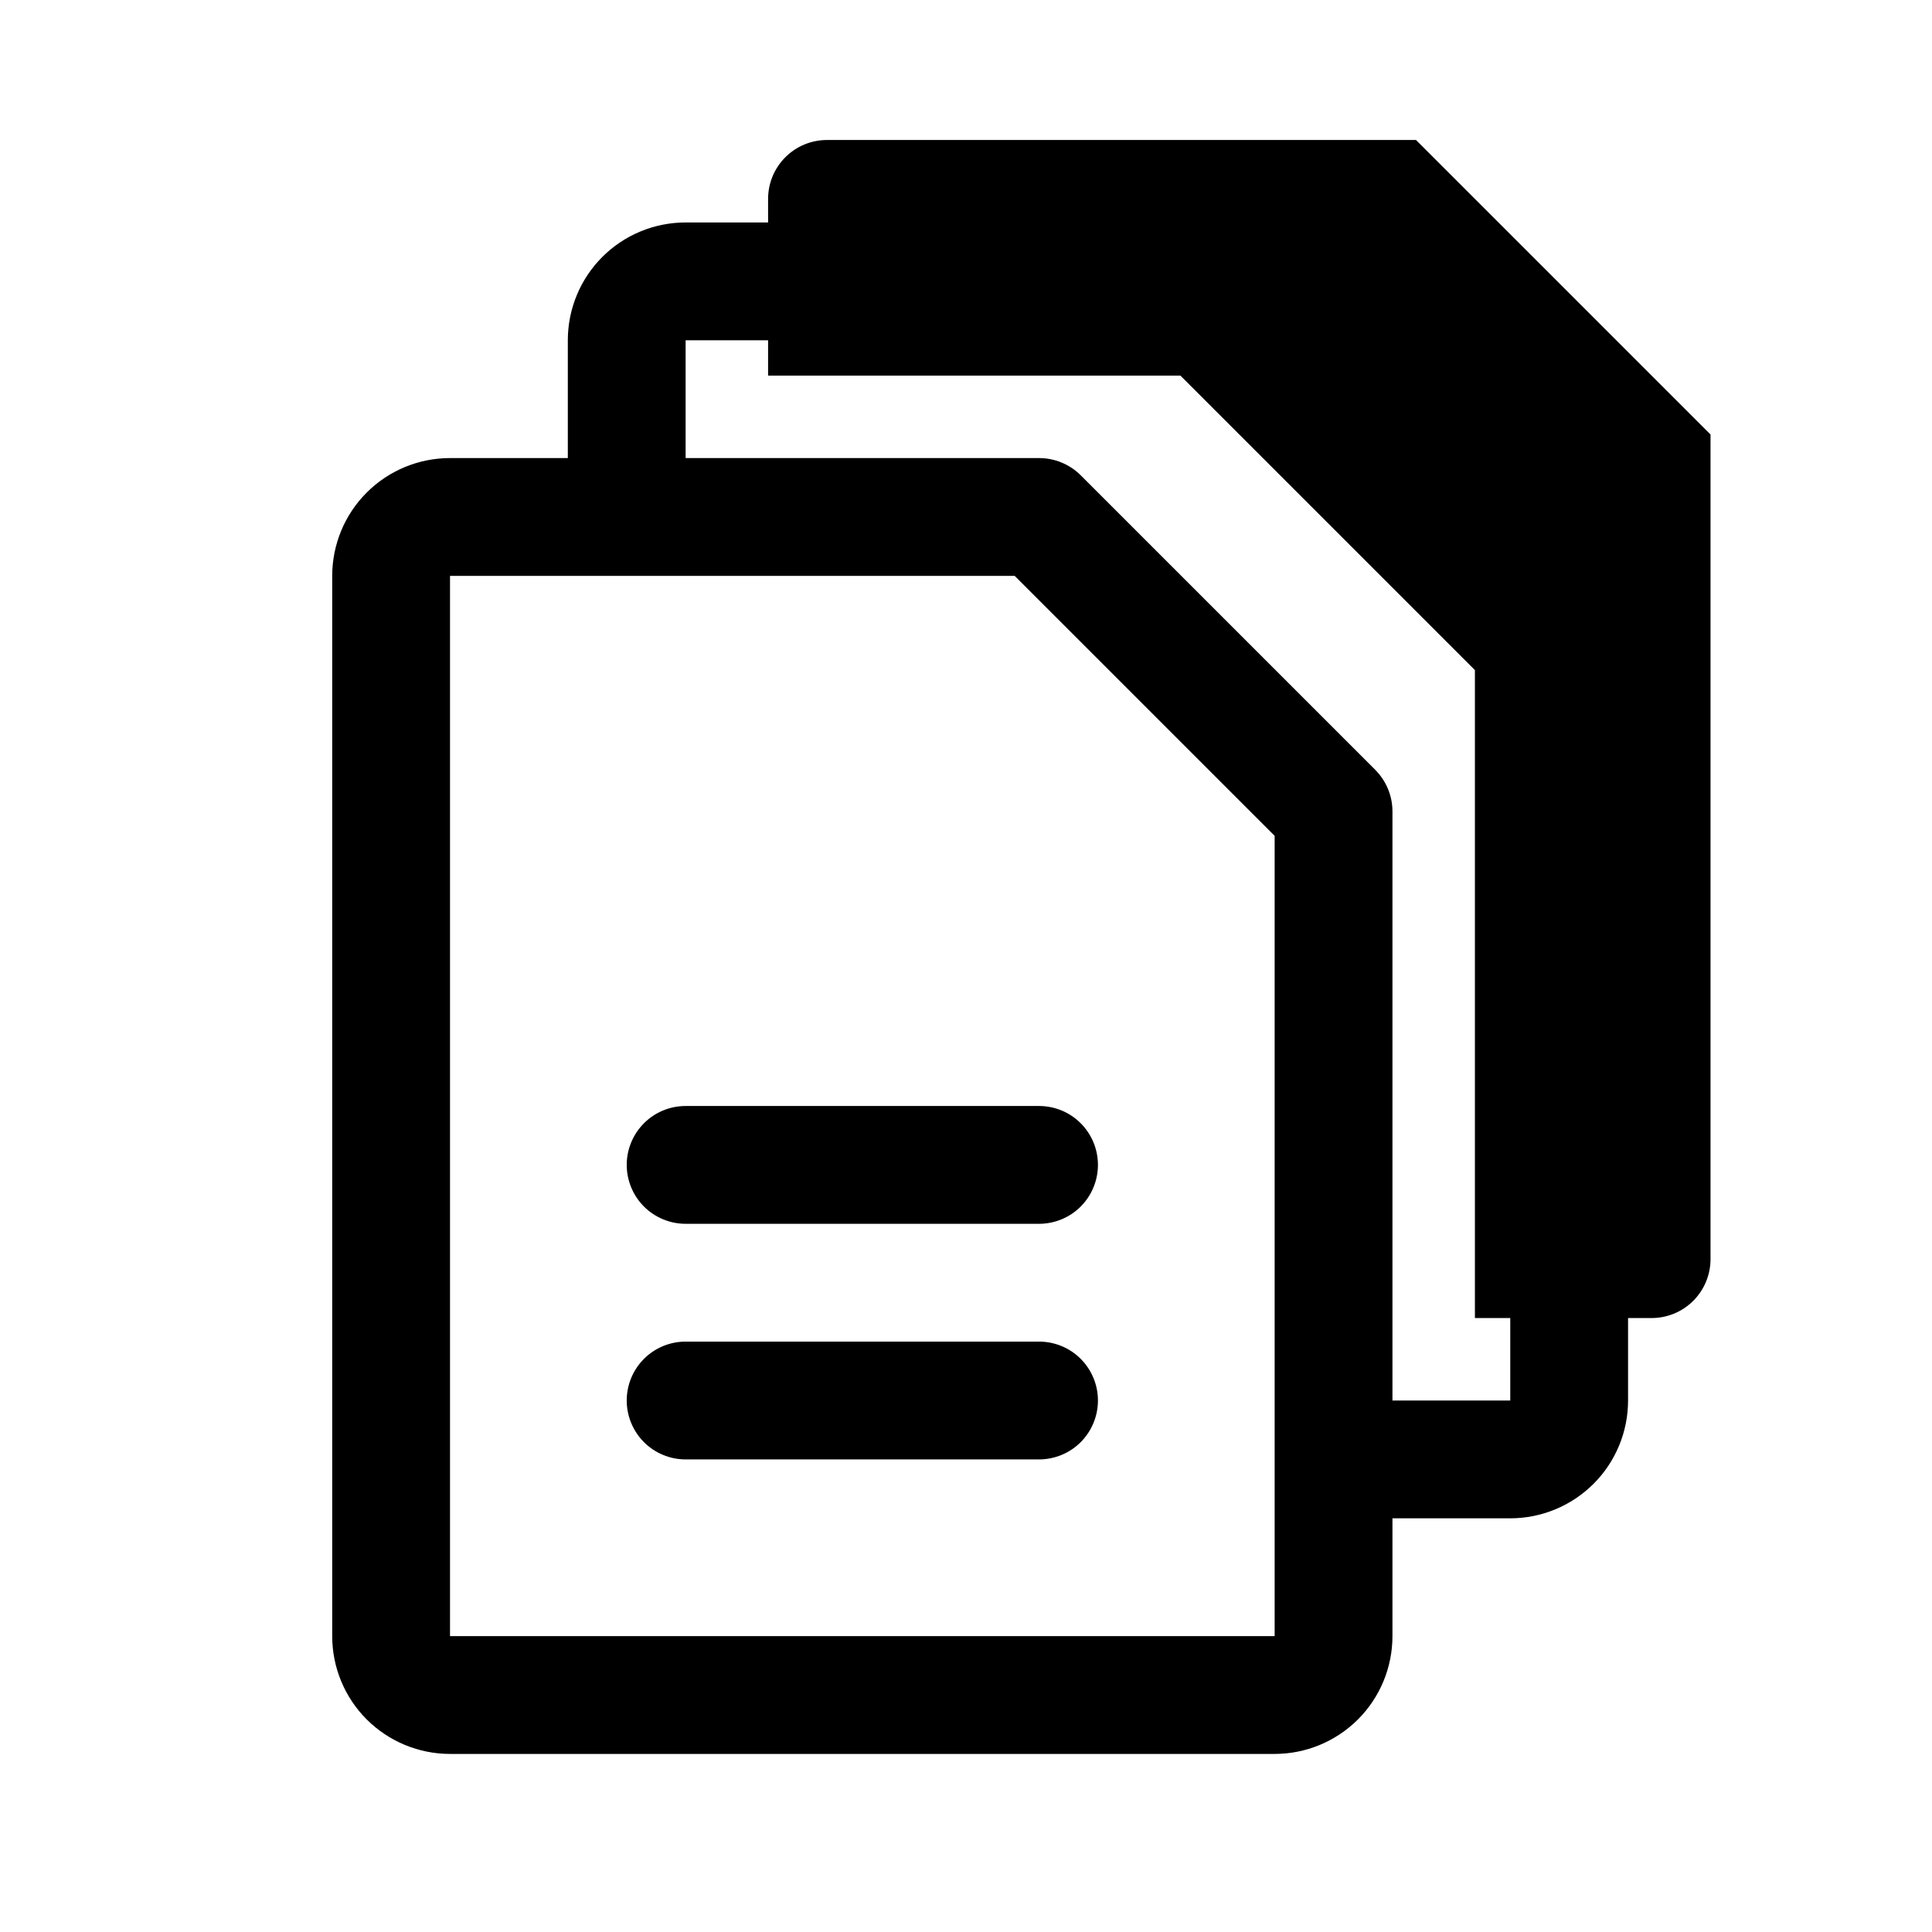
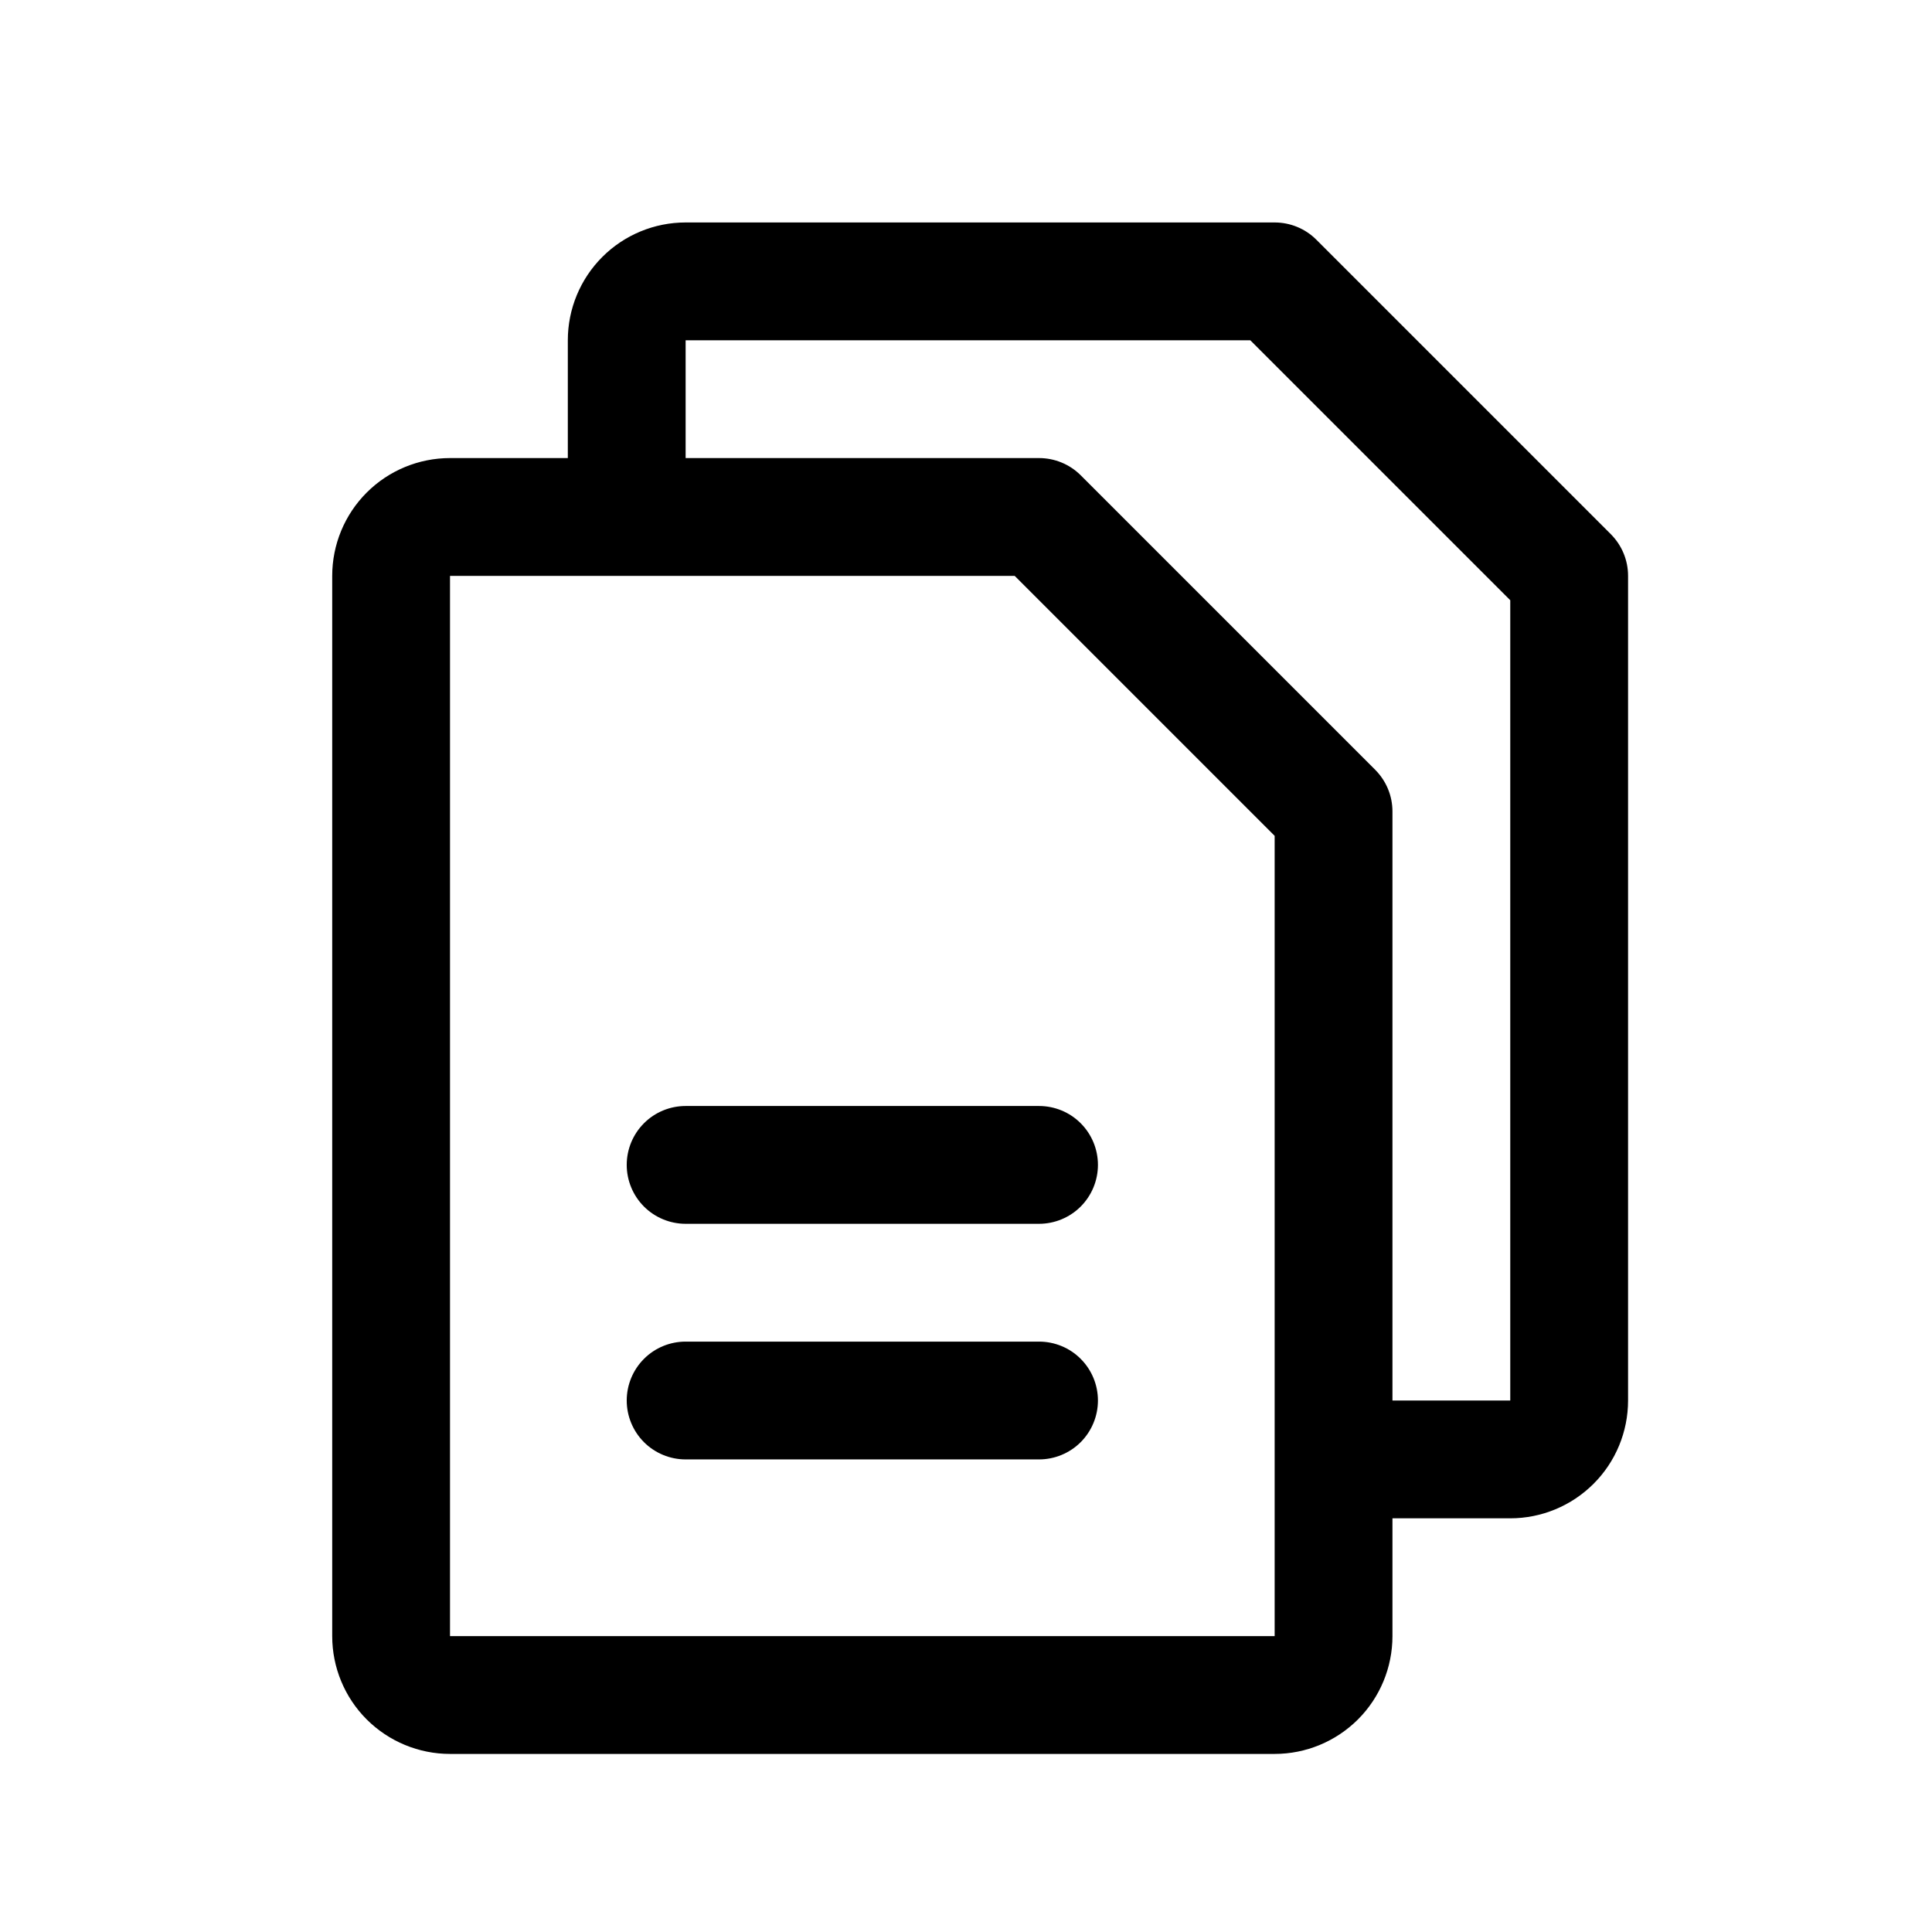
<svg xmlns="http://www.w3.org/2000/svg" width="41" height="41" viewBox="0 0 41 41" fill="none">
-   <path opacity="0.2" d="M36.3 9.221V26.721C36.3 27.052 36.168 27.37 35.934 27.605C35.7 27.839 35.382 27.971 35.05 27.971H31.3V14.221L25.05 7.971H16.3V4.221C16.3 3.889 16.432 3.571 16.666 3.337C16.901 3.102 17.218 2.971 17.55 2.971H30.05L36.3 9.221Z" fill="#875BF7" style="fill:#875BF7;fill:color(display-p3 0.529 0.357 0.969);fill-opacity:1;" />
  <path d="M34.184 11.336L27.934 5.086C27.818 4.97 27.68 4.878 27.529 4.816C27.377 4.753 27.214 4.721 27.05 4.721H14.55C13.887 4.721 13.251 4.984 12.782 5.453C12.313 5.922 12.05 6.558 12.05 7.221V9.721H9.55C8.887 9.721 8.251 9.984 7.782 10.453C7.313 10.922 7.05 11.558 7.05 12.221V34.721C7.05 35.384 7.313 36.02 7.782 36.489C8.251 36.957 8.887 37.221 9.55 37.221H27.05C27.713 37.221 28.349 36.957 28.818 36.489C29.287 36.02 29.55 35.384 29.55 34.721V32.221H32.05C32.713 32.221 33.349 31.957 33.818 31.488C34.287 31.02 34.55 30.384 34.55 29.721V12.221C34.55 12.056 34.518 11.894 34.455 11.742C34.392 11.59 34.3 11.453 34.184 11.336ZM27.05 34.721H9.55V12.221H21.533L27.05 17.738V30.946C27.05 30.955 27.05 30.963 27.05 30.971C27.05 30.979 27.05 30.986 27.05 30.996V34.721ZM32.05 29.721H29.55V17.221C29.55 17.056 29.518 16.894 29.455 16.742C29.392 16.59 29.3 16.453 29.184 16.336L22.934 10.086C22.818 9.97 22.68 9.878 22.529 9.816C22.377 9.753 22.214 9.721 22.05 9.721H14.55V7.221H26.533L32.05 12.738V29.721ZM23.3 24.721C23.3 25.052 23.168 25.37 22.934 25.605C22.7 25.839 22.381 25.971 22.05 25.971H14.55C14.219 25.971 13.9 25.839 13.666 25.605C13.432 25.37 13.3 25.052 13.3 24.721C13.3 24.389 13.432 24.071 13.666 23.837C13.9 23.602 14.219 23.471 14.55 23.471H22.05C22.381 23.471 22.7 23.602 22.934 23.837C23.168 24.071 23.3 24.389 23.3 24.721ZM23.3 29.721C23.3 30.052 23.168 30.37 22.934 30.605C22.7 30.839 22.381 30.971 22.05 30.971H14.55C14.219 30.971 13.9 30.839 13.666 30.605C13.432 30.37 13.3 30.052 13.3 29.721C13.3 29.389 13.432 29.071 13.666 28.837C13.9 28.602 14.219 28.471 14.55 28.471H22.05C22.381 28.471 22.7 28.602 22.934 28.837C23.168 29.071 23.3 29.389 23.3 29.721Z" fill="#875BF7" style="fill:#875BF7;fill:color(display-p3 0.529 0.357 0.969);fill-opacity:1;" />
</svg>